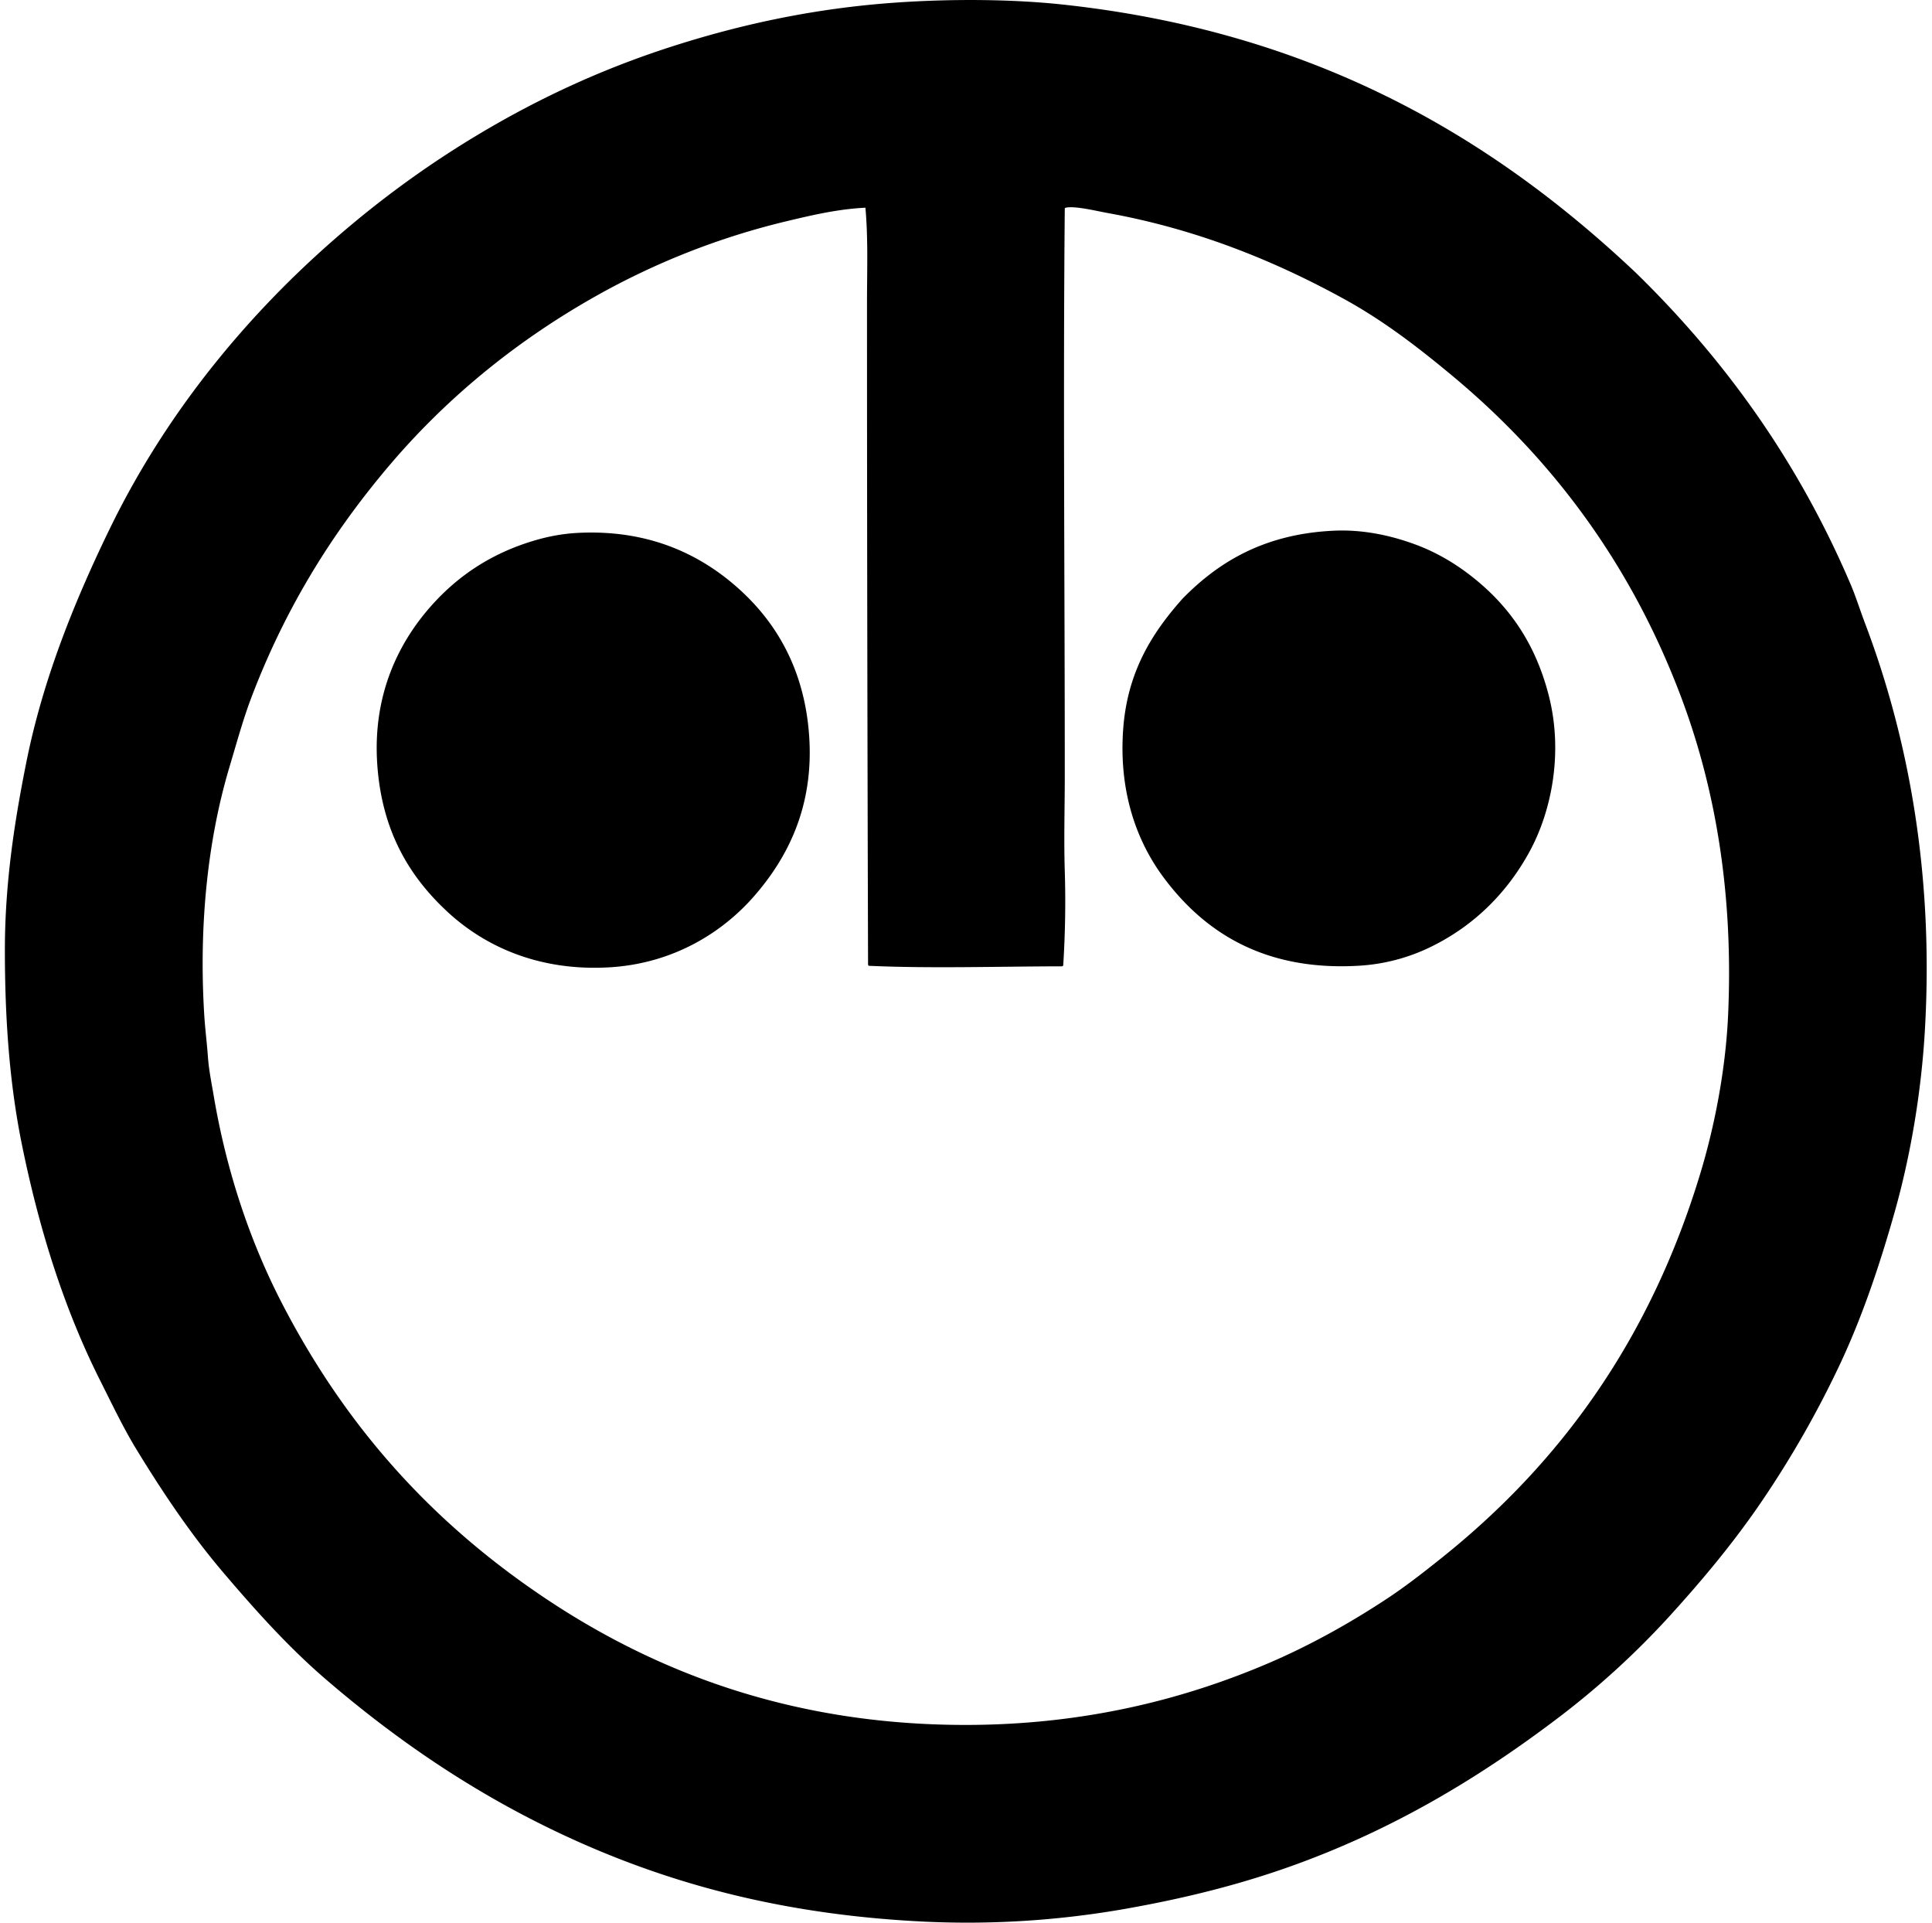
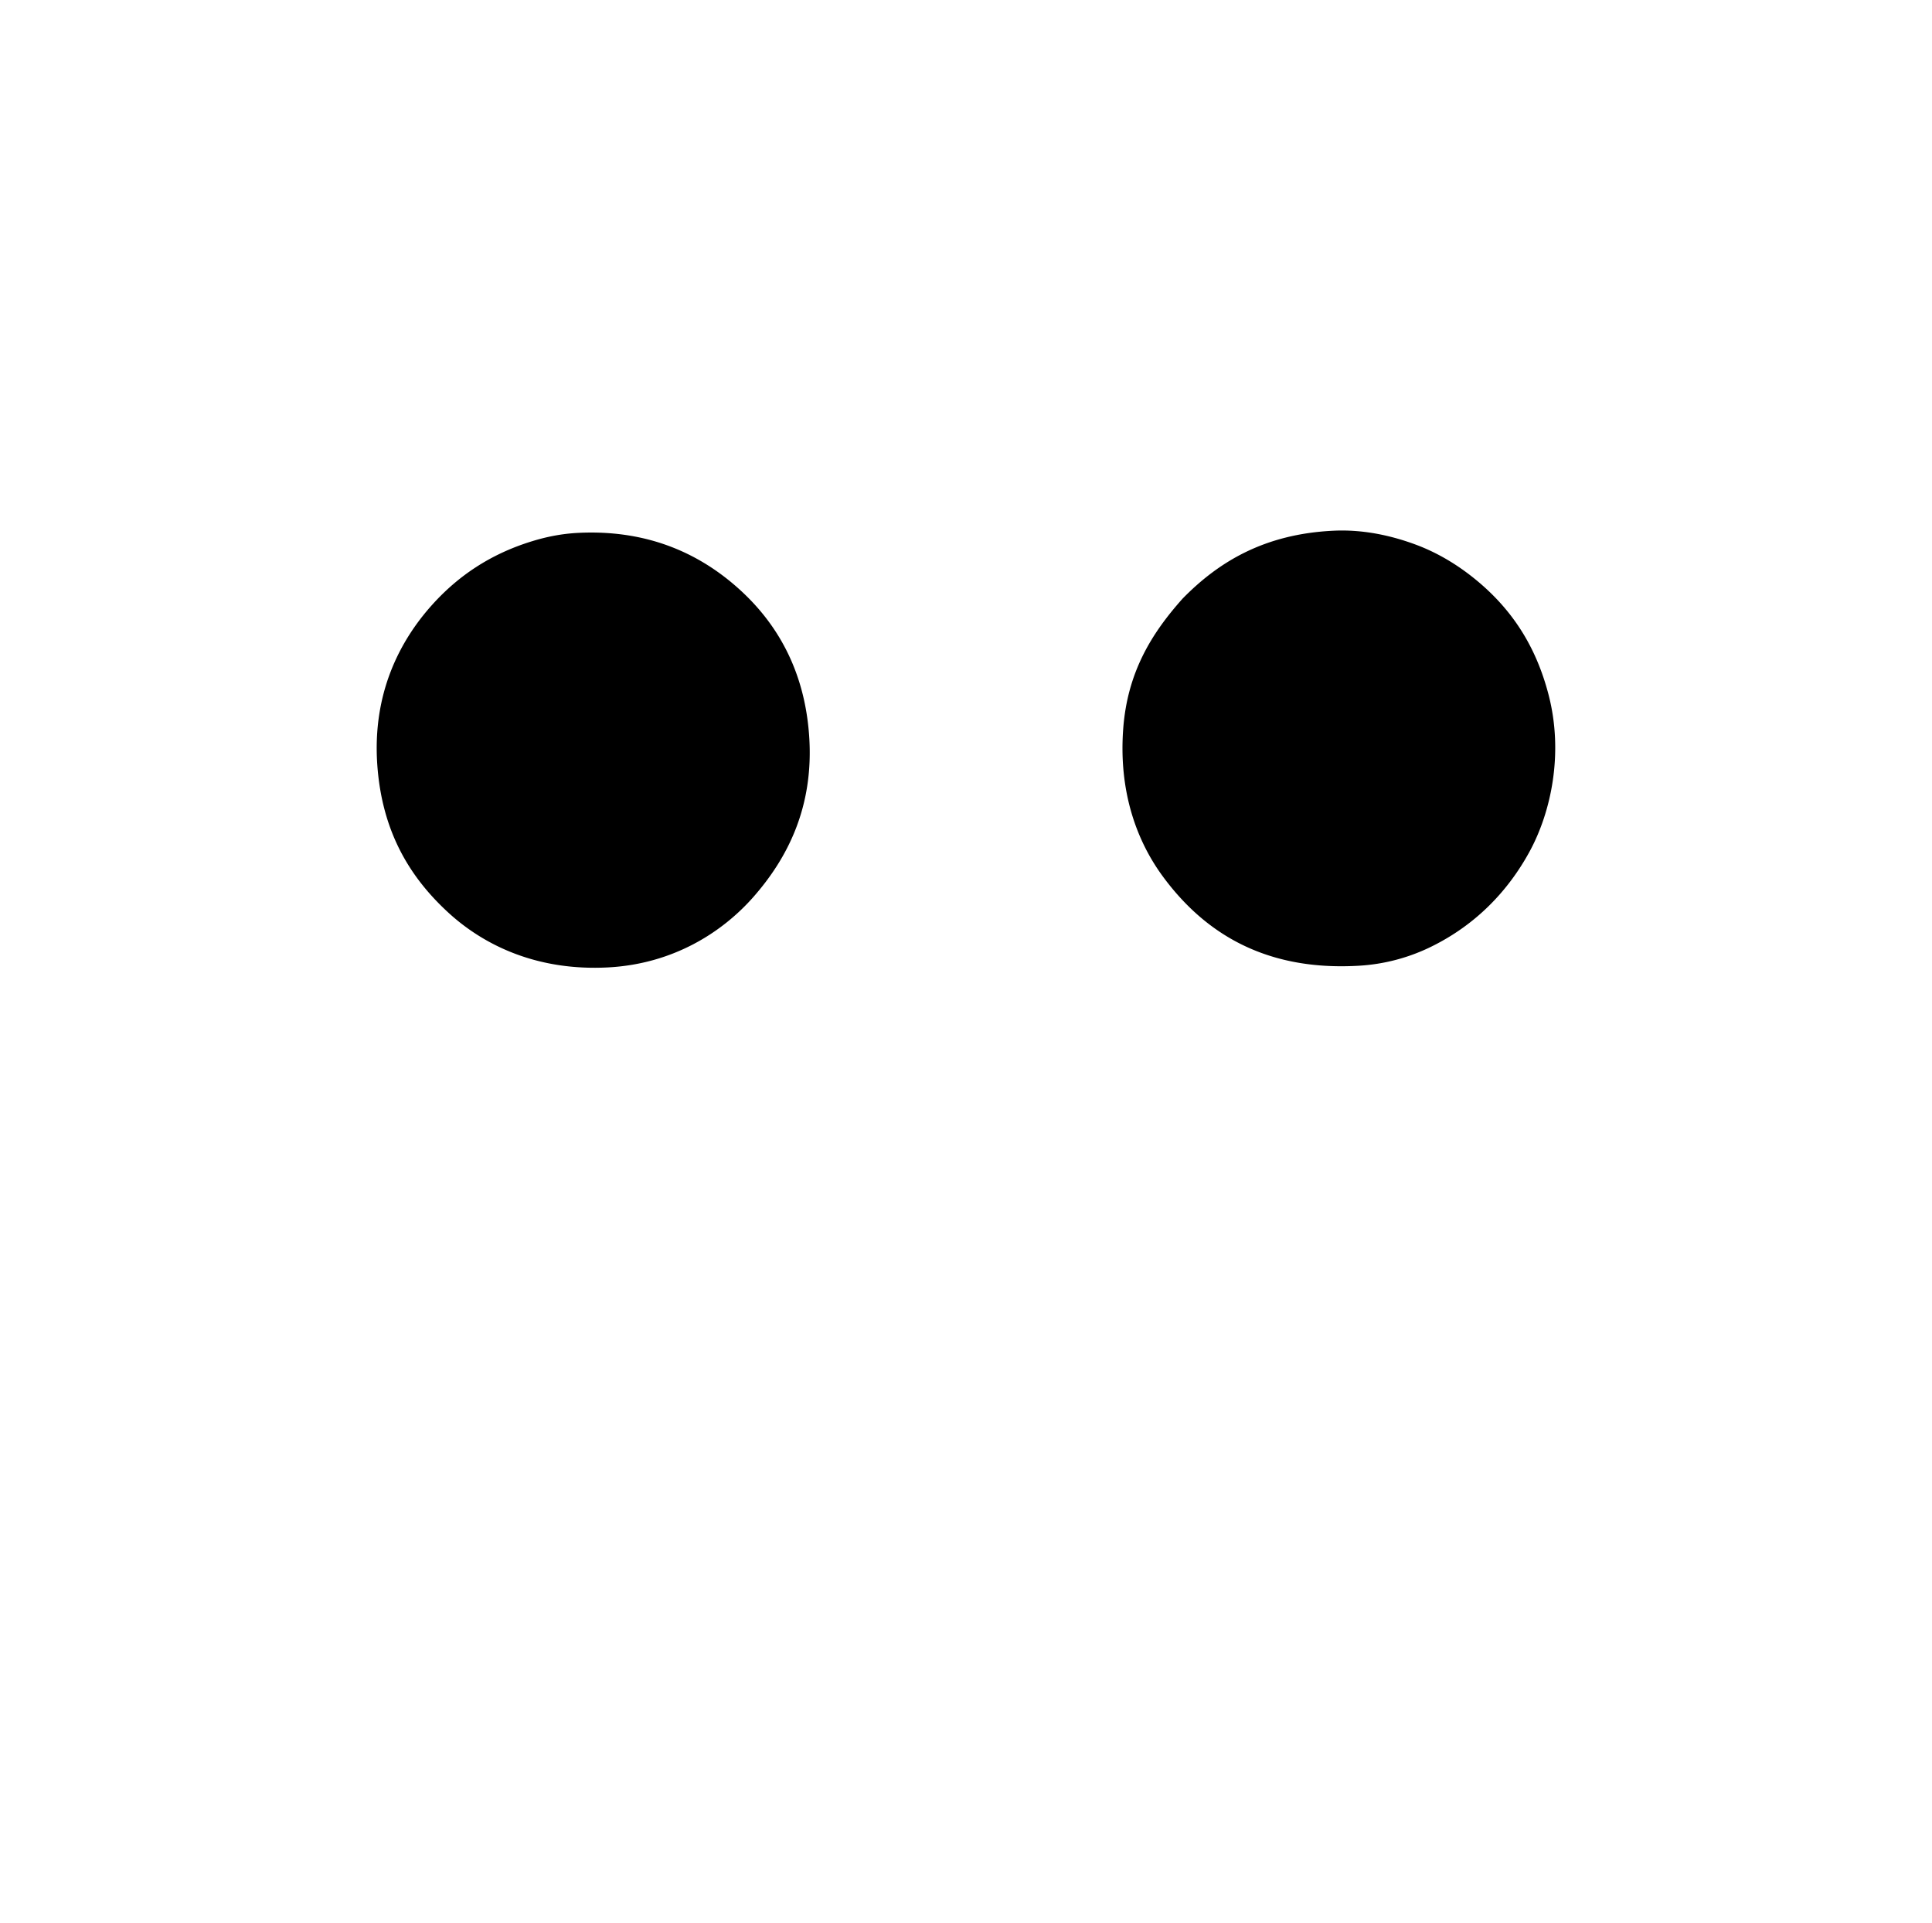
<svg xmlns="http://www.w3.org/2000/svg" width="201" height="200" fill="none" viewBox="0 0 201 200">
-   <path fill="#000" fill-rule="evenodd" d="M170.208 28.392c9.252 9.031 16.863 19.593 22.328 32.398.548 1.284.964 2.642 1.477 3.994 4.462 11.753 7.216 26.013 6.239 42.521-.39 6.593-1.551 13.154-3.12 18.716-1.613 5.723-3.453 11.135-5.801 16.09a104.86 104.86 0 0 1-7.935 13.9c-2.893 4.283-6.21 8.271-9.742 12.149a86.173 86.173 0 0 1-11.437 10.452c-8.379 6.37-17.438 11.81-28.129 15.595-5.422 1.92-11.149 3.341-17.457 4.433a94.832 94.832 0 0 1-20.357 1.259c-13.862-.656-25.28-3.55-35.626-8.098-10.146-4.462-18.841-10.323-26.705-17.075-3.911-3.356-7.36-7.206-10.726-11.163-3.366-3.959-6.266-8.283-9.03-12.806-1.355-2.219-2.529-4.692-3.775-7.169-3.665-7.289-6.308-15.514-8.153-24.626C.985 112.664.508 105.971.508 98.822c0-7.022 1.02-13.487 2.244-19.59 1.762-8.78 5.134-16.956 8.647-24.189C17.546 42.385 26.551 31.68 36.846 23.14a103.22 103.22 0 0 1 11.109-8.044c6.762-4.228 14.02-7.752 22.382-10.398C77.255 2.508 84.788.852 93.267.265c5.553-.384 11.927-.378 17.402.219 26.153 2.848 44.597 13.79 59.539 27.908Zm-88.215-5.418a76.874 76.874 0 0 0-20.577 8.155c-8.062 4.625-15.102 10.433-20.96 17.346C34.643 55.34 29.761 63.08 26.173 72.5c-.872 2.291-1.545 4.757-2.298 7.278-2.21 7.387-3.212 16.25-2.627 25.776.093 1.503.282 2.957.384 4.378.1 1.396.376 2.711.601 4.049 1.362 8.068 3.876 15.357 7.115 21.617 6.638 12.828 15.523 22.65 27.033 30.426 11.24 7.594 25.524 13.405 44.053 13.408 12.384.002 22.858-2.684 31.741-6.511 4.353-1.877 8.615-4.285 12.367-6.786 1.903-1.27 3.687-2.676 5.473-4.103 12.475-9.972 21.746-22.895 26.925-40.114 1.433-4.765 2.586-10.598 2.846-16.308.579-12.778-1.367-23.726-4.87-33.052C169.681 58.622 161.429 47.664 151 39.01c-3.505-2.91-7.068-5.66-11.218-7.936-7.087-3.885-15.187-7.23-24.573-8.92-1.082-.196-3.401-.765-4.323-.547-.055-.001-.066.044-.109.055-.18 19.465 0 39.124 0 59.047 0 3.305-.104 6.621 0 9.905.102 3.287.042 6.597-.165 9.851-.054-.002-.065.043-.108.054-6.708.011-13.76.239-20.14-.054 0-.056-.043-.067-.054-.111-.067-23.51-.11-45.762-.11-68.897 0-3.275.13-6.577-.164-9.85-2.808.135-5.48.756-8.043 1.367Z" clip-rule="evenodd" />
  <path fill="#000" fill-rule="evenodd" d="M123.037 62.266c3.772-3.85 8.539-6.722 15.706-7.06 3.169-.15 6.088.543 8.482 1.423 2.424.89 4.516 2.21 6.239 3.612 3.733 3.035 6.321 6.87 7.662 12.094 1.537 5.99.281 12.106-2.025 16.307-2.342 4.268-5.728 7.594-10.015 9.742a19.645 19.645 0 0 1-7.825 2.08c-9.927.55-16.119-3.664-20.248-9.248-2.829-3.825-4.626-8.987-4.159-15.378.435-5.965 3.01-10.014 6.183-13.572Zm-62.824-6.838c7.494-.357 12.85 2.388 16.69 5.856 3.885 3.506 6.802 8.393 7.279 15.267.513 7.405-2.282 12.73-5.746 16.692-3.319 3.794-8.465 7.03-15.16 7.388-7.269.388-12.87-2.201-16.744-5.802-3.947-3.665-6.794-8.369-7.279-15.267-.52-7.408 2.315-12.893 5.746-16.691 2.627-2.908 5.959-5.221 10.343-6.567 1.523-.47 3.114-.793 4.87-.876Z" clip-rule="evenodd" />
</svg>